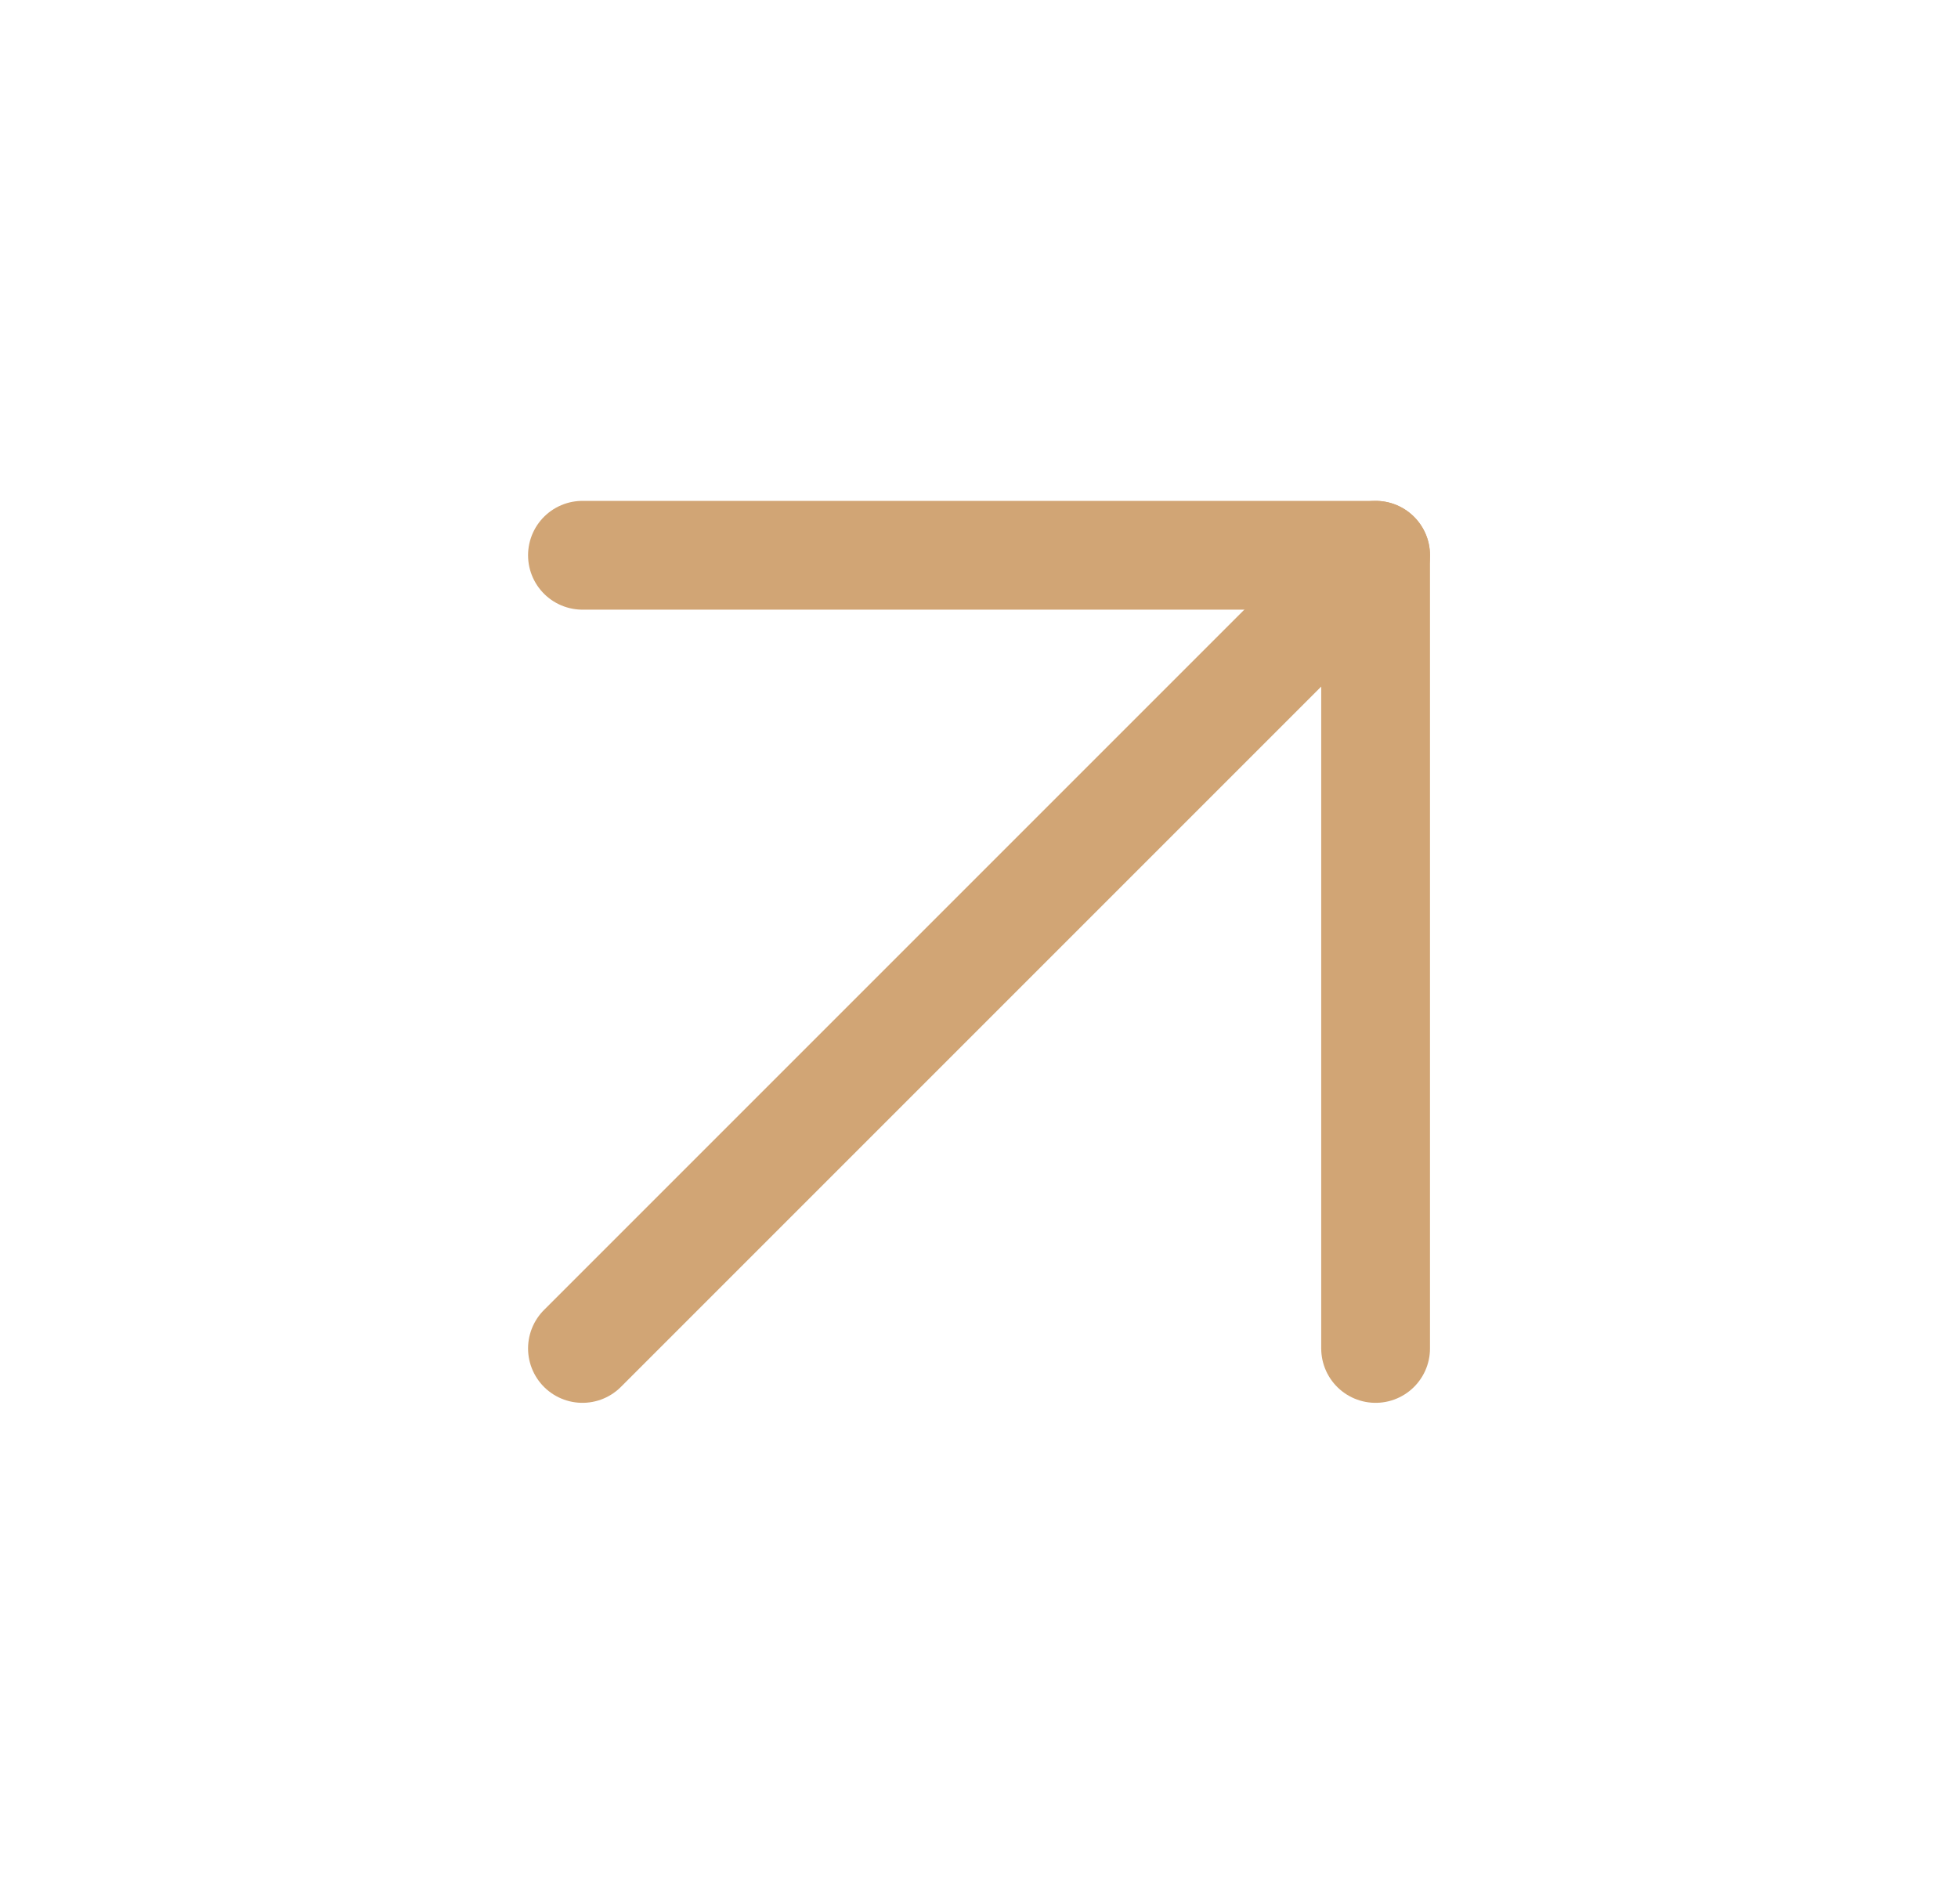
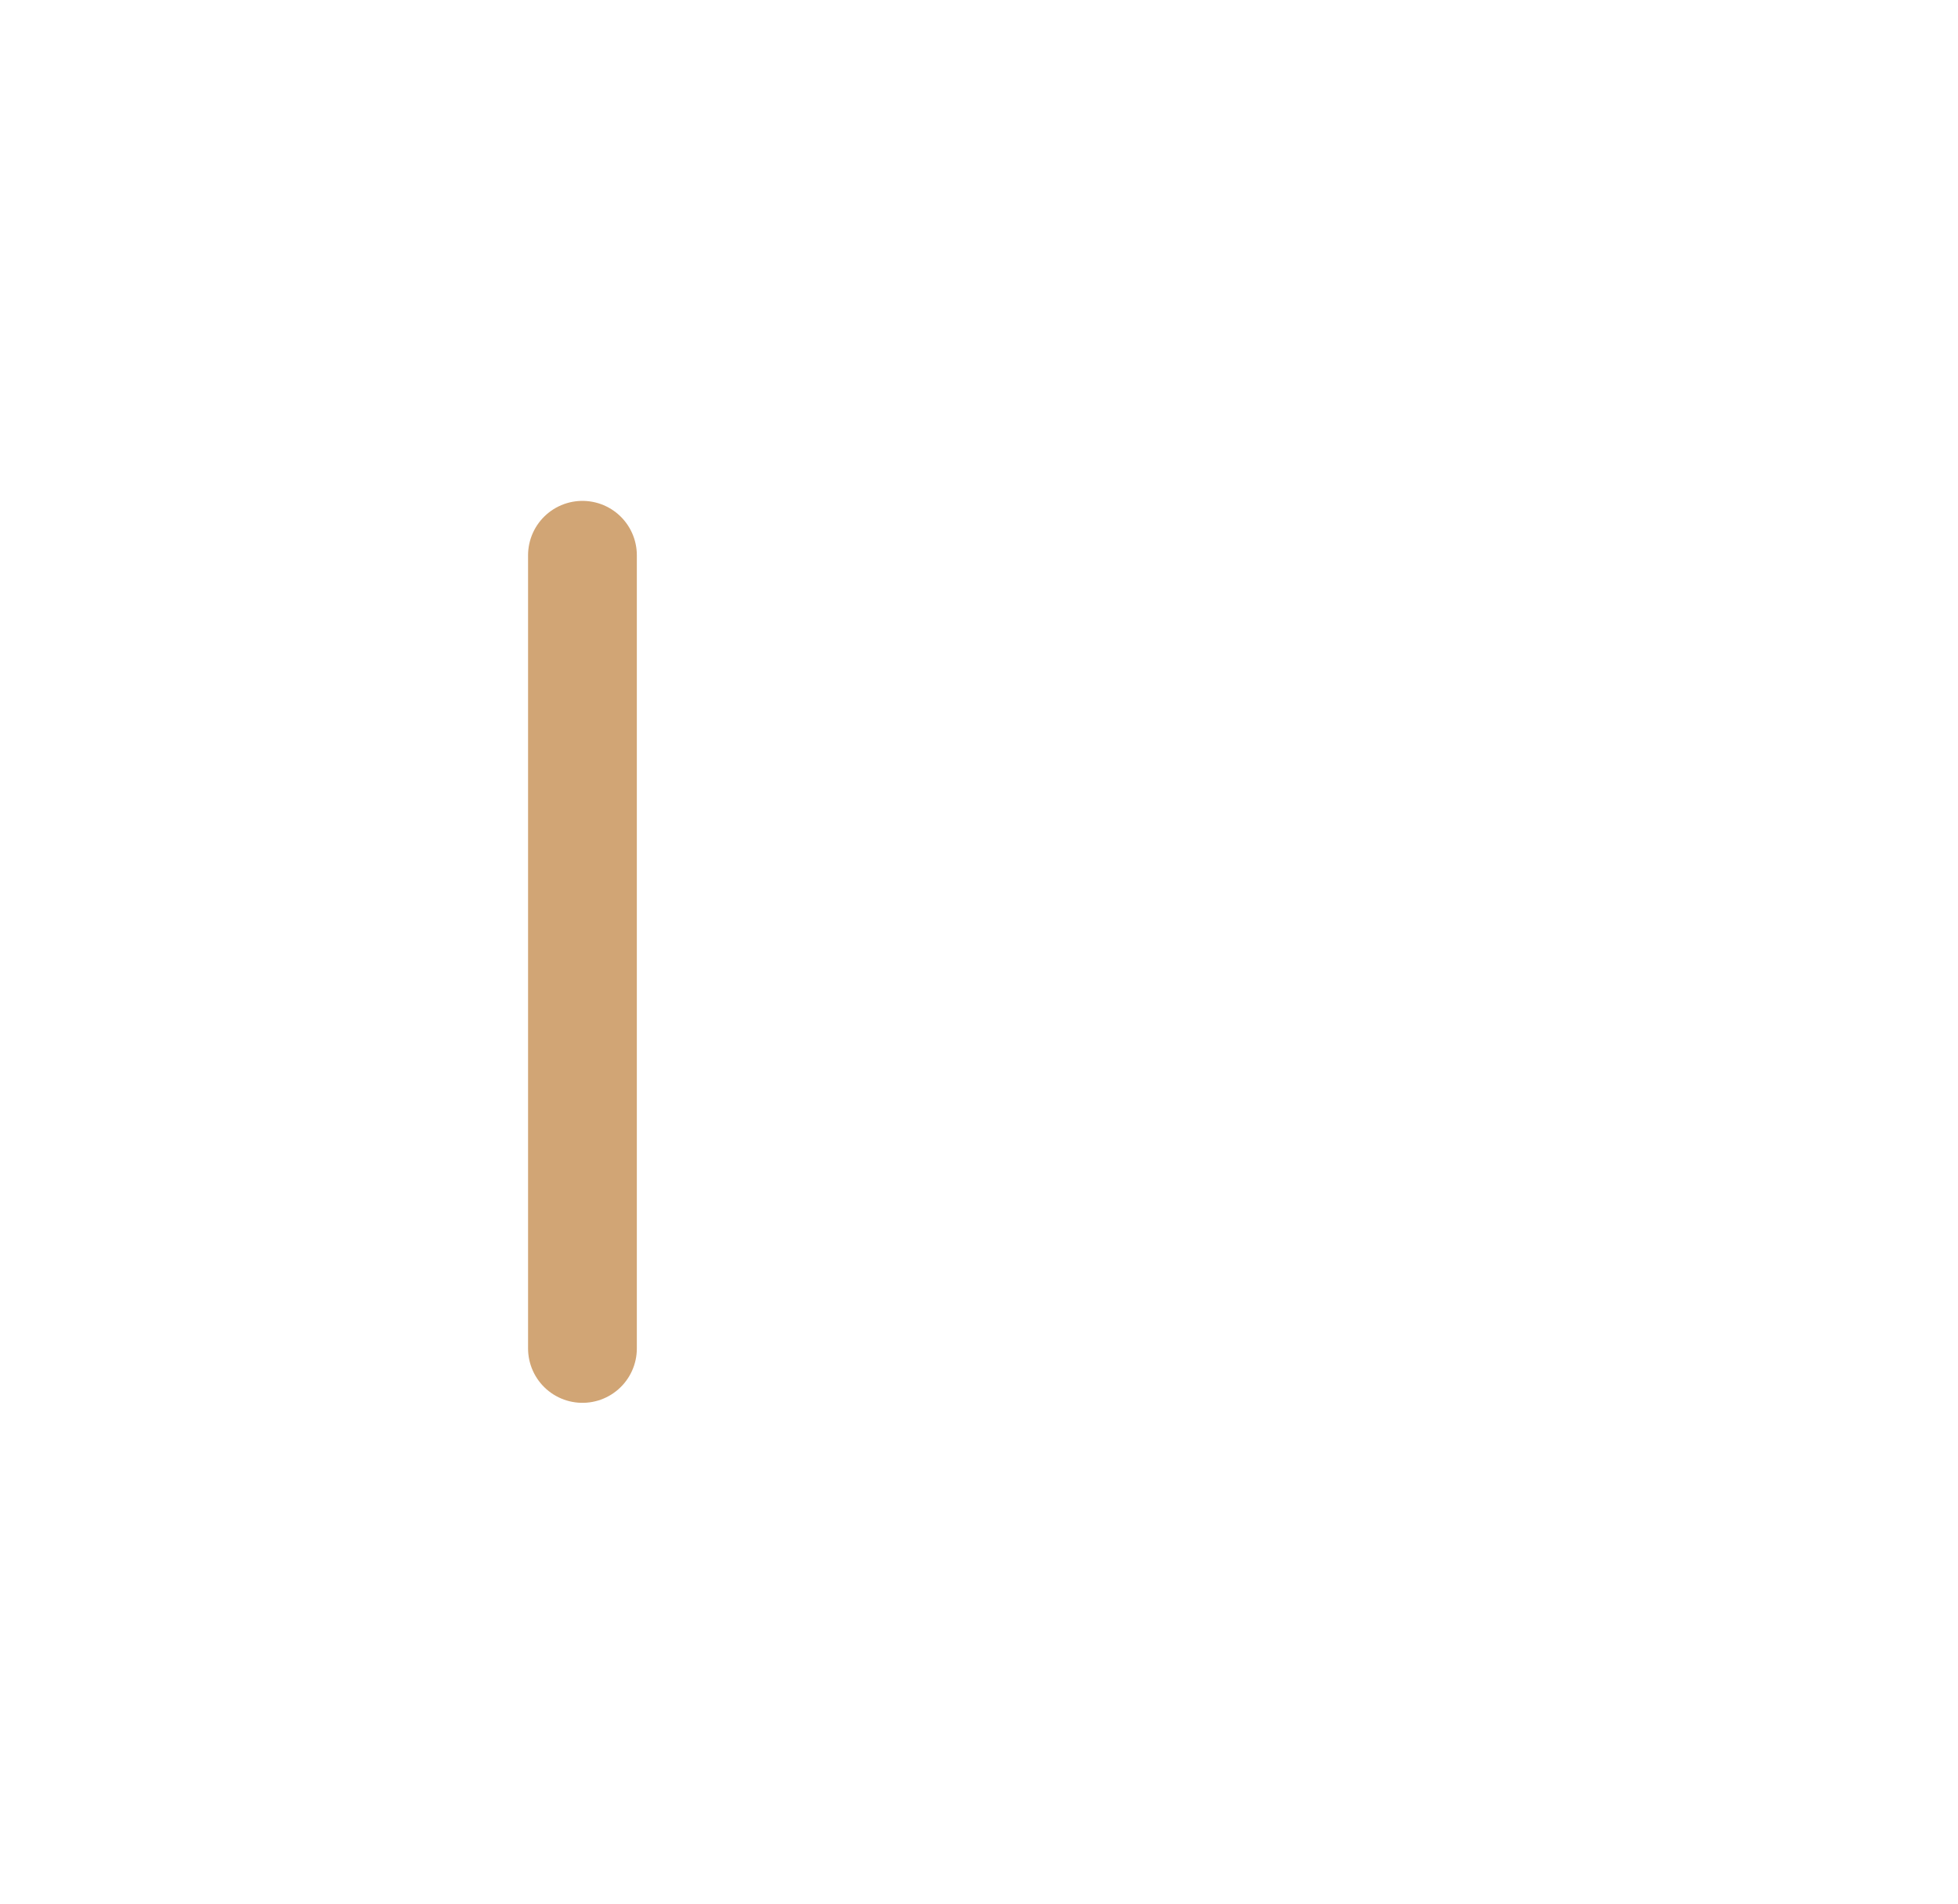
<svg xmlns="http://www.w3.org/2000/svg" width="36" height="35" viewBox="0 0 36 35" fill="none">
-   <path d="M10.709 24.792L25.292 10.209" stroke="#D1A575" stroke-width="2" stroke-linecap="round" stroke-linejoin="round" />
-   <path d="M10.709 10.209H25.292V24.792" stroke="#D1A575" stroke-width="2" stroke-linecap="round" stroke-linejoin="round" />
+   <path d="M10.709 10.209V24.792" stroke="#D1A575" stroke-width="2" stroke-linecap="round" stroke-linejoin="round" />
</svg>